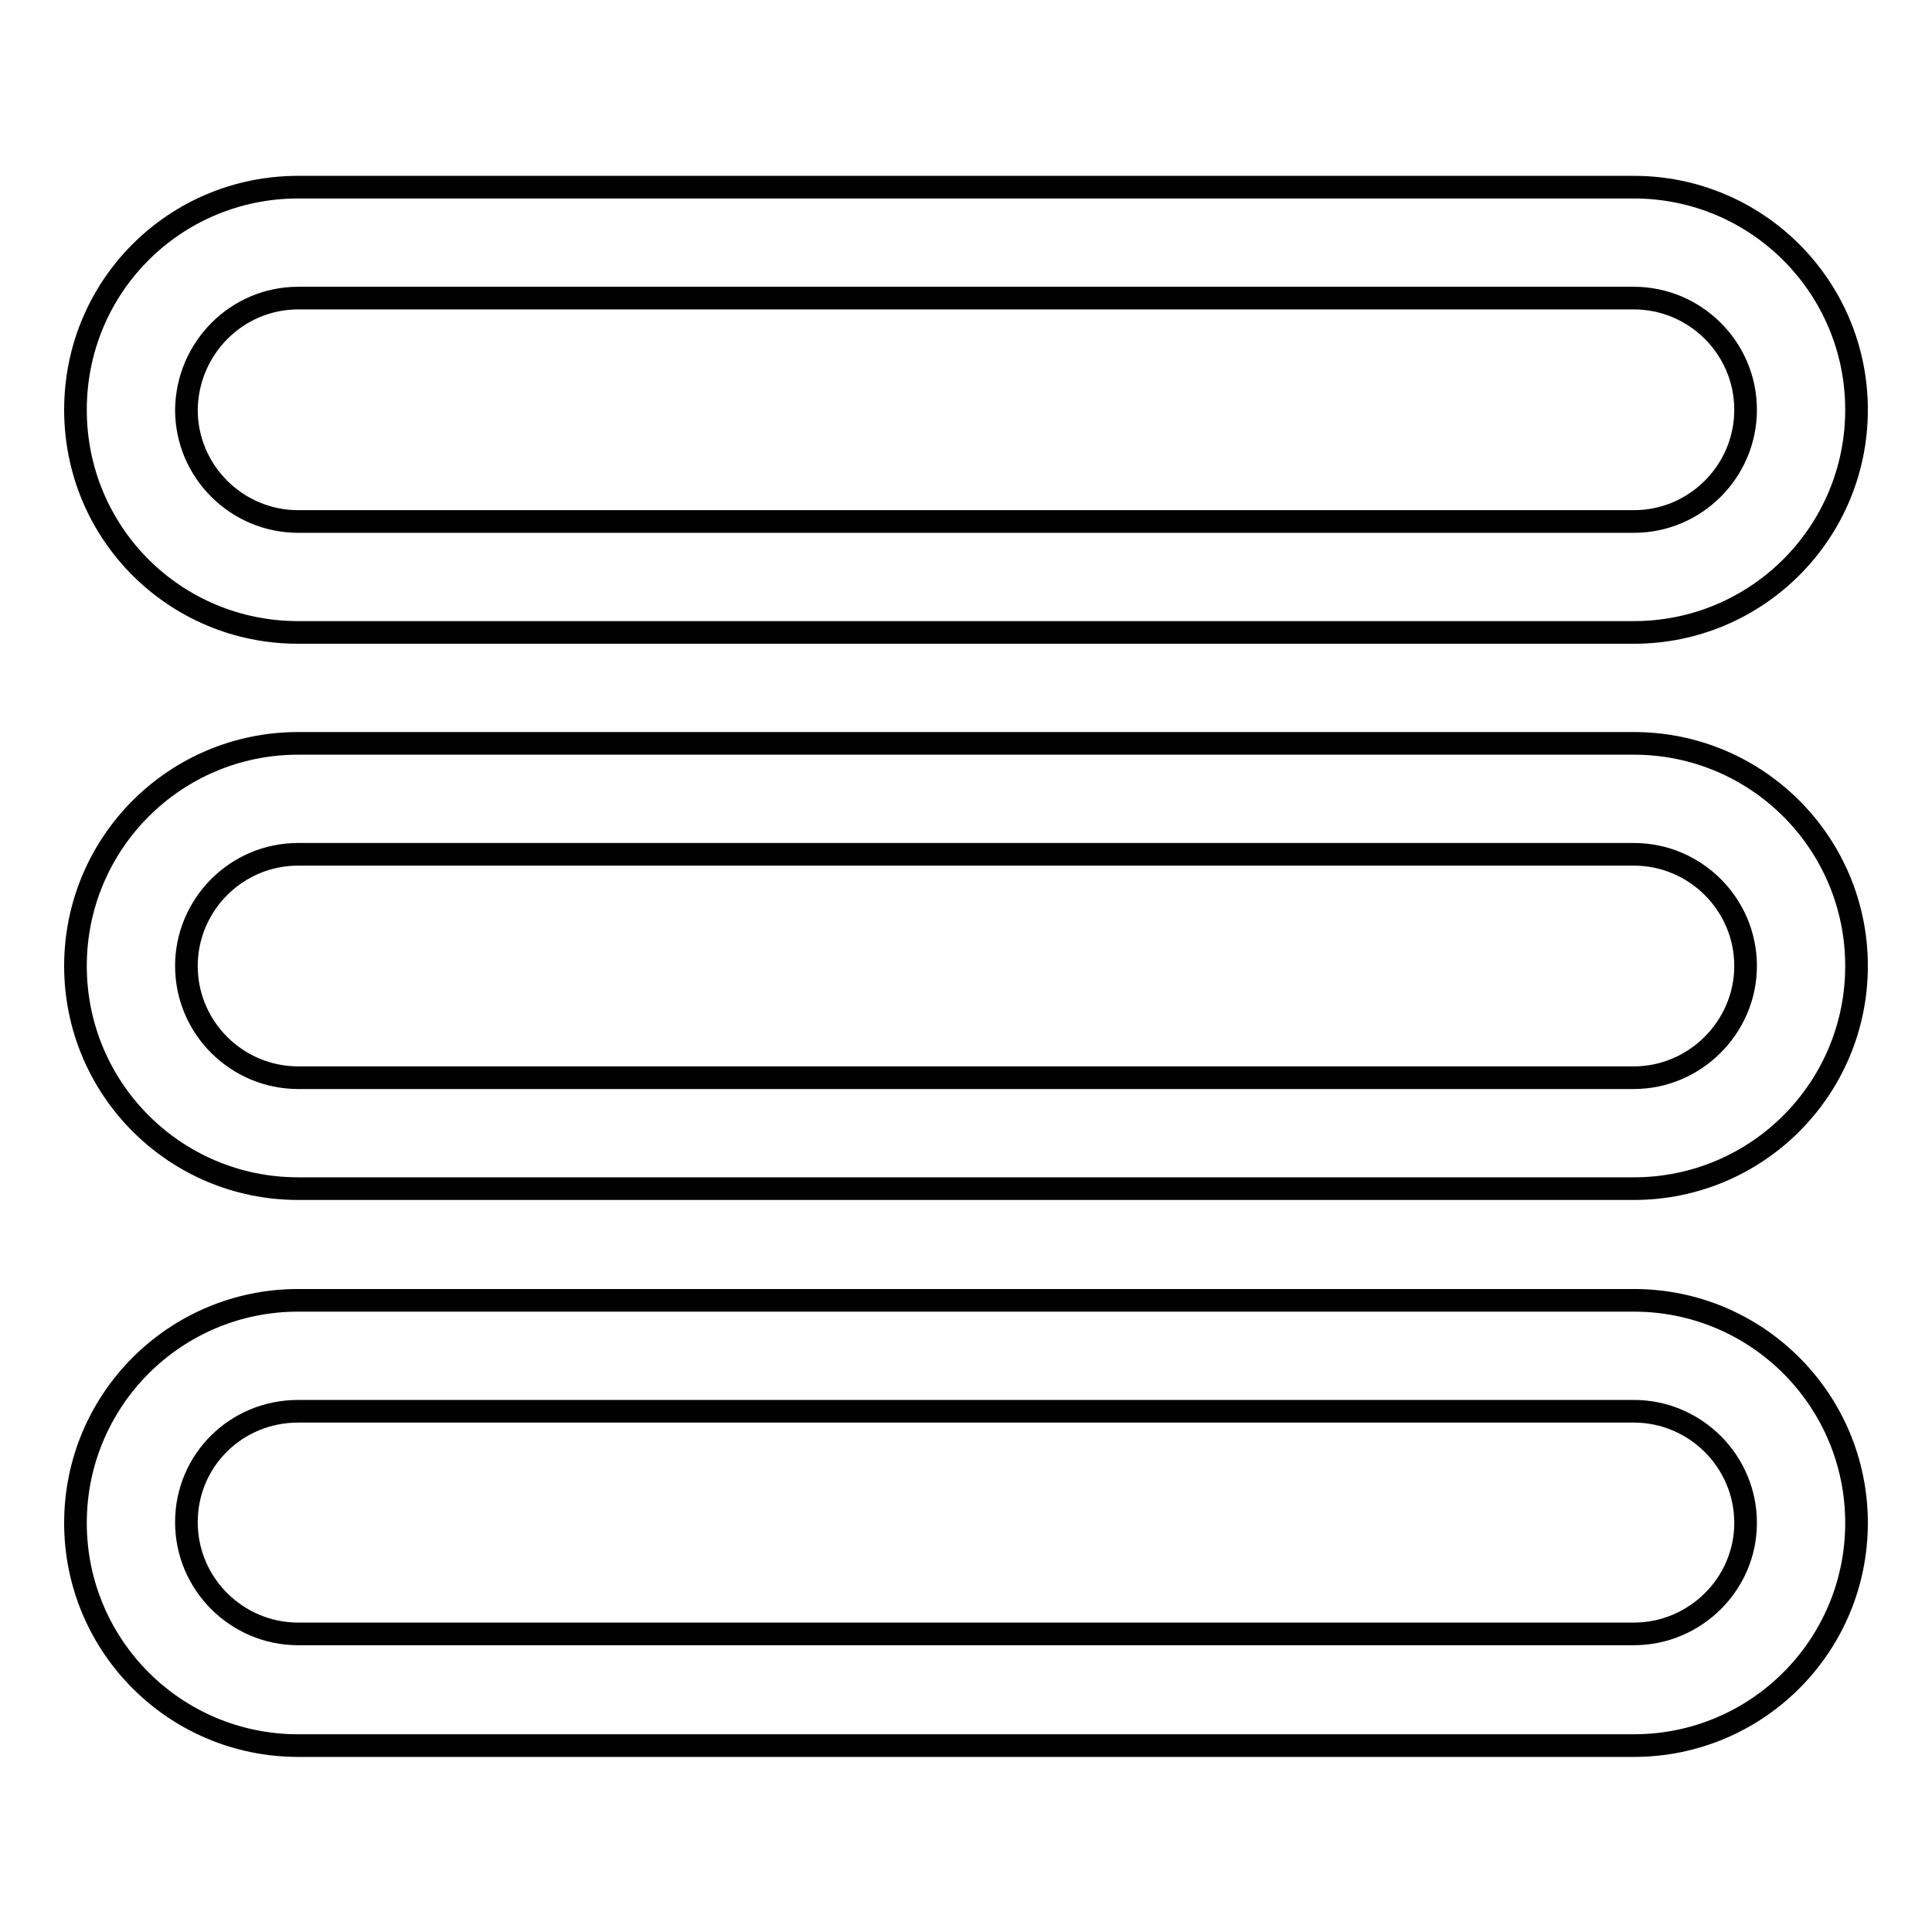
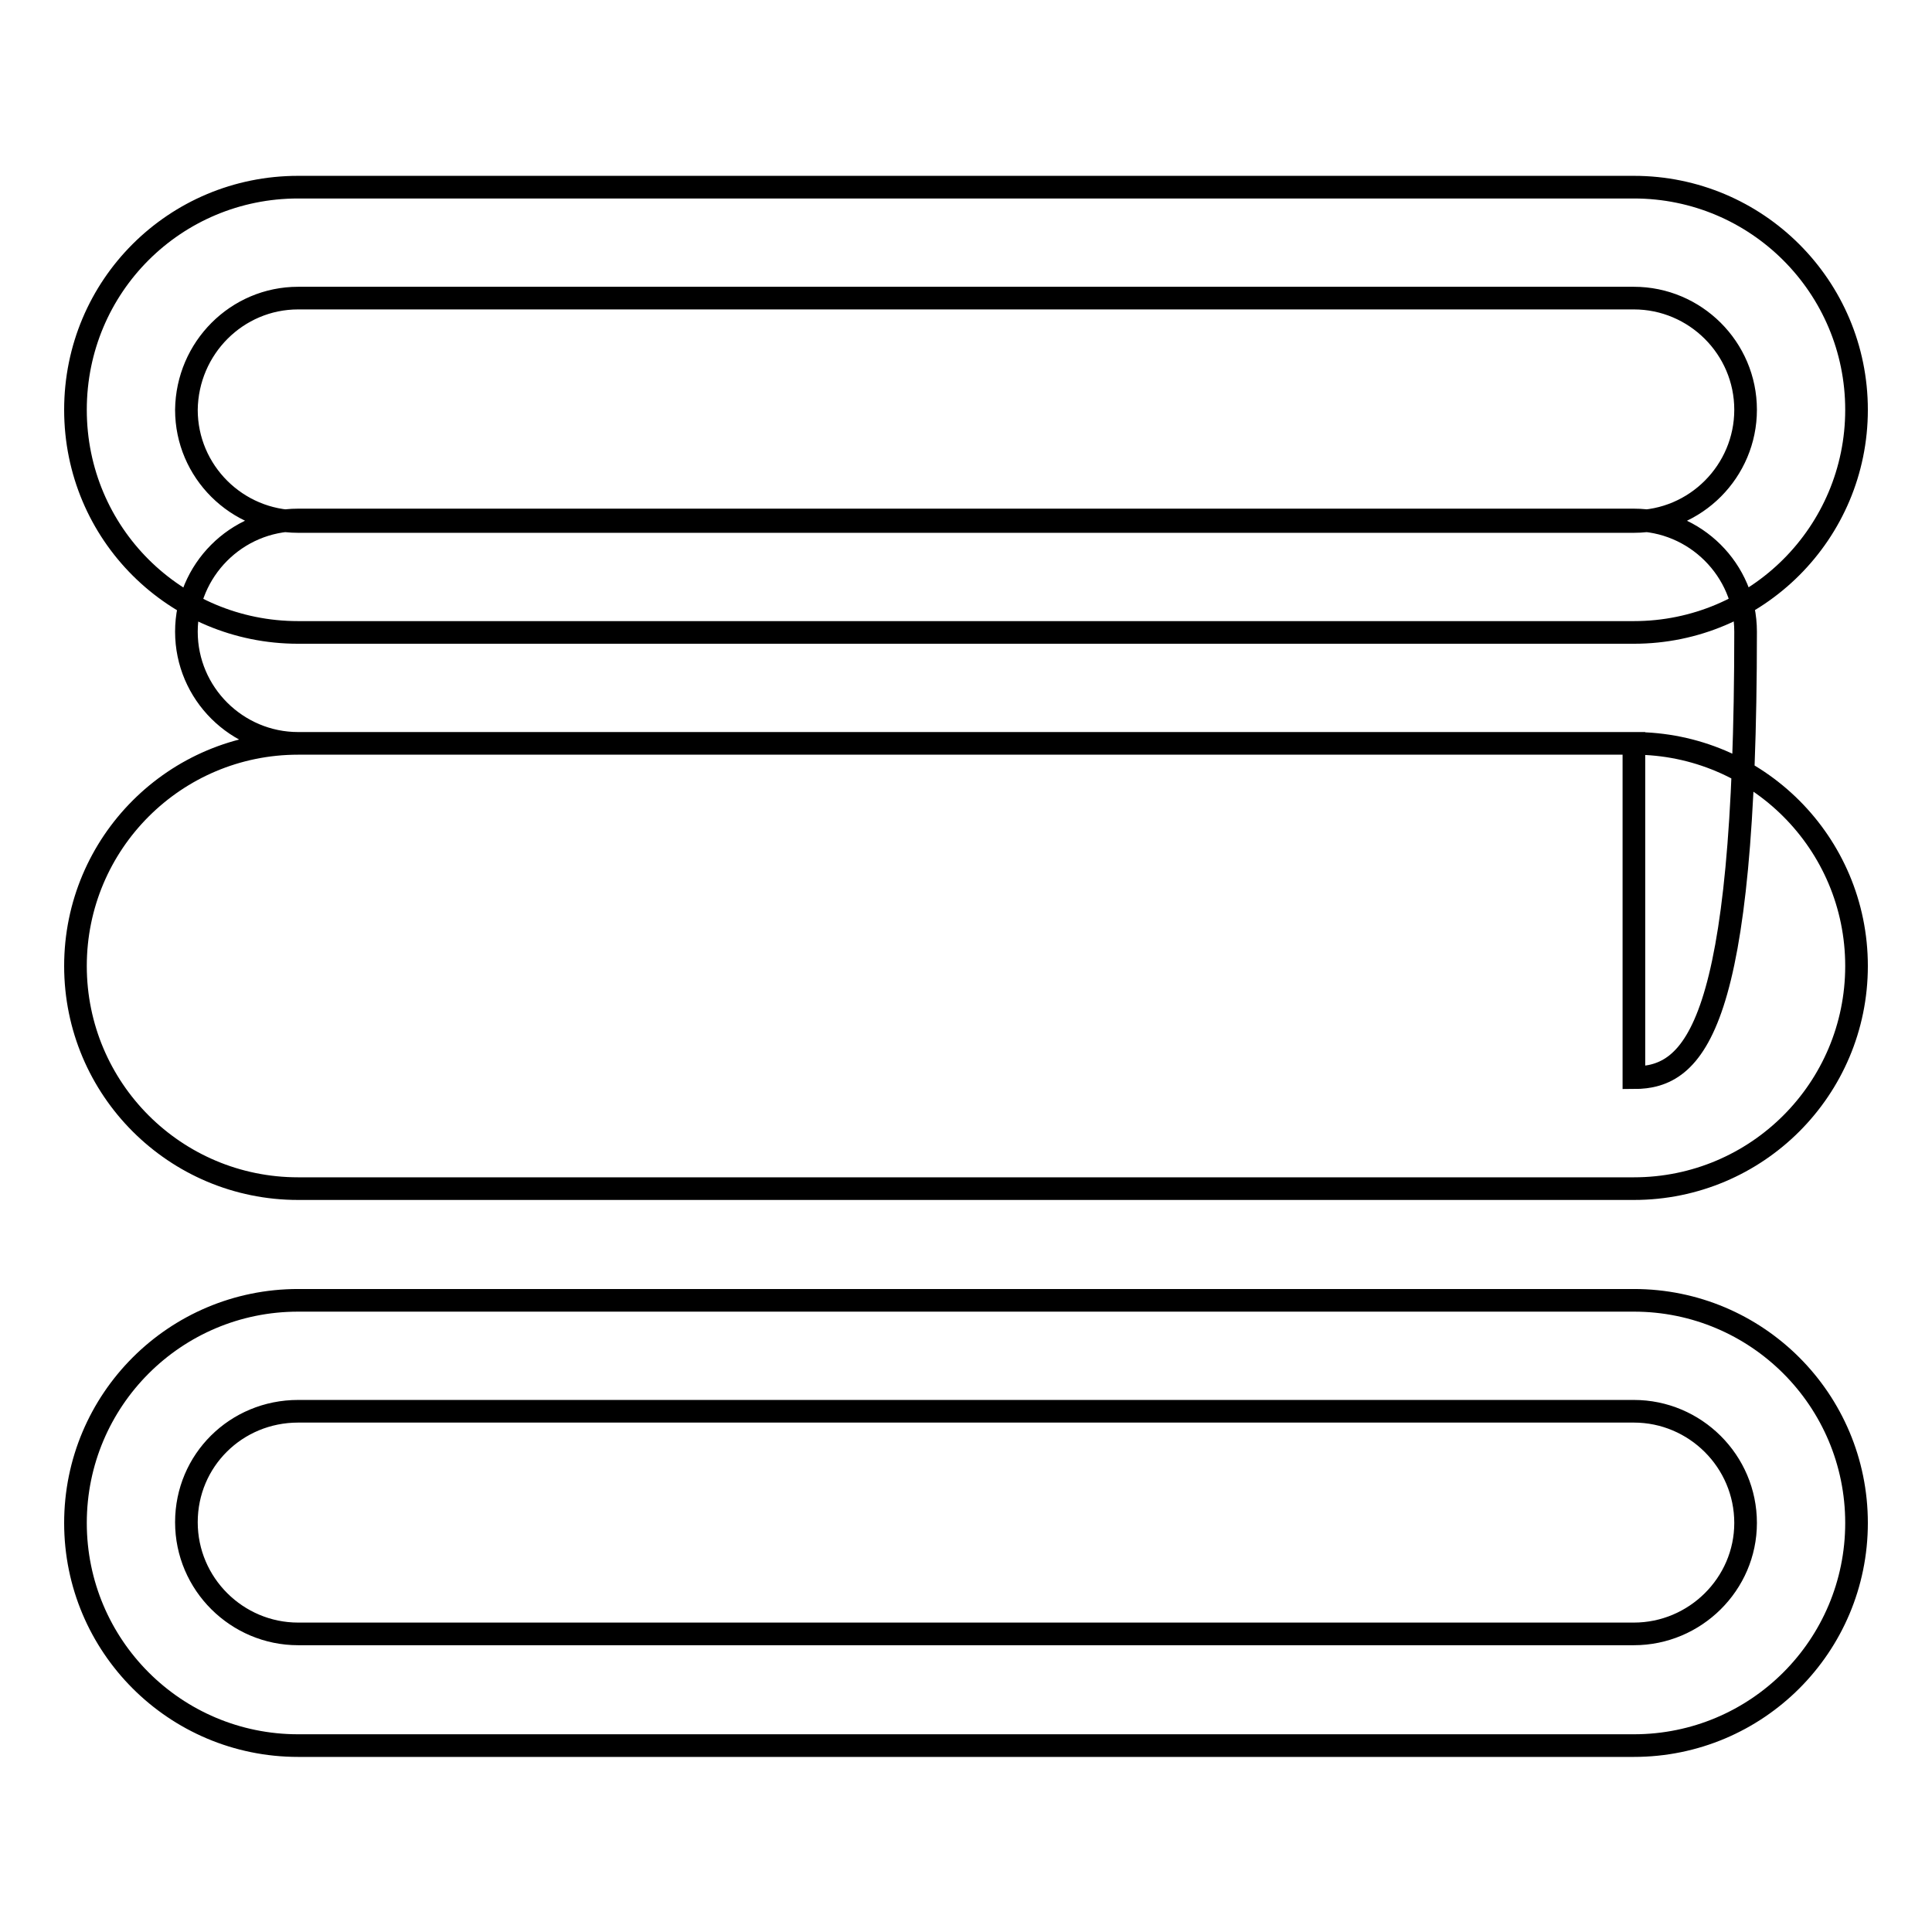
<svg xmlns="http://www.w3.org/2000/svg" version="1.1" x="0px" y="0px" viewBox="0 0 256 256" enable-background="new 0 0 256 256" xml:space="preserve">
  <g>
    <g>
      <g>
        <g id="_x35__3_">
          <g>
-             <path stroke-width="3" fill-opacity="0" stroke="#000000" d="M39.5,83.8h177c16.3,0,29.5-13.2,29.5-29.5s-13.2-29.5-29.5-29.5h-177C23.2,24.8,10,37.9,10,54.3S23.2,83.8,39.5,83.8z M39.5,39.5h177c8.1,0,14.8,6.6,14.8,14.8c0,8.1-6.6,14.8-14.8,14.8h-177c-8.1,0-14.8-6.6-14.8-14.8C24.8,46.1,31.4,39.5,39.5,39.5z M216.5,172.3h-177c-16.3,0-29.5,13.2-29.5,29.5s13.2,29.5,29.5,29.5h177c16.3,0,29.5-13.2,29.5-29.5S232.8,172.3,216.5,172.3z M216.5,216.5h-177c-8.1,0-14.8-6.6-14.8-14.8c0-8.2,6.6-14.7,14.8-14.7h177c8.1,0,14.8,6.6,14.8,14.8C231.3,209.9,224.6,216.5,216.5,216.5z M216.5,98.5h-177C23.2,98.5,10,111.7,10,128c0,16.3,13.2,29.5,29.5,29.5h177c16.3,0,29.5-13.2,29.5-29.5C246,111.7,232.8,98.5,216.5,98.5z M216.5,142.8h-177c-8.1,0-14.8-6.6-14.8-14.8c0-8.1,6.6-14.8,14.8-14.8h177c8.1,0,14.8,6.6,14.8,14.8C231.3,136.1,224.6,142.8,216.5,142.8z" />
+             <path stroke-width="3" fill-opacity="0" stroke="#000000" d="M39.5,83.8h177c16.3,0,29.5-13.2,29.5-29.5s-13.2-29.5-29.5-29.5h-177C23.2,24.8,10,37.9,10,54.3S23.2,83.8,39.5,83.8z M39.5,39.5h177c8.1,0,14.8,6.6,14.8,14.8c0,8.1-6.6,14.8-14.8,14.8h-177c-8.1,0-14.8-6.6-14.8-14.8C24.8,46.1,31.4,39.5,39.5,39.5z M216.5,172.3h-177c-16.3,0-29.5,13.2-29.5,29.5s13.2,29.5,29.5,29.5h177c16.3,0,29.5-13.2,29.5-29.5S232.8,172.3,216.5,172.3z M216.5,216.5h-177c-8.1,0-14.8-6.6-14.8-14.8c0-8.2,6.6-14.7,14.8-14.7h177c8.1,0,14.8,6.6,14.8,14.8C231.3,209.9,224.6,216.5,216.5,216.5z M216.5,98.5h-177C23.2,98.5,10,111.7,10,128c0,16.3,13.2,29.5,29.5,29.5h177c16.3,0,29.5-13.2,29.5-29.5C246,111.7,232.8,98.5,216.5,98.5z h-177c-8.1,0-14.8-6.6-14.8-14.8c0-8.1,6.6-14.8,14.8-14.8h177c8.1,0,14.8,6.6,14.8,14.8C231.3,136.1,224.6,142.8,216.5,142.8z" />
          </g>
        </g>
      </g>
      <g />
      <g />
      <g />
      <g />
      <g />
      <g />
      <g />
      <g />
      <g />
      <g />
      <g />
      <g />
      <g />
      <g />
      <g />
    </g>
  </g>
</svg>